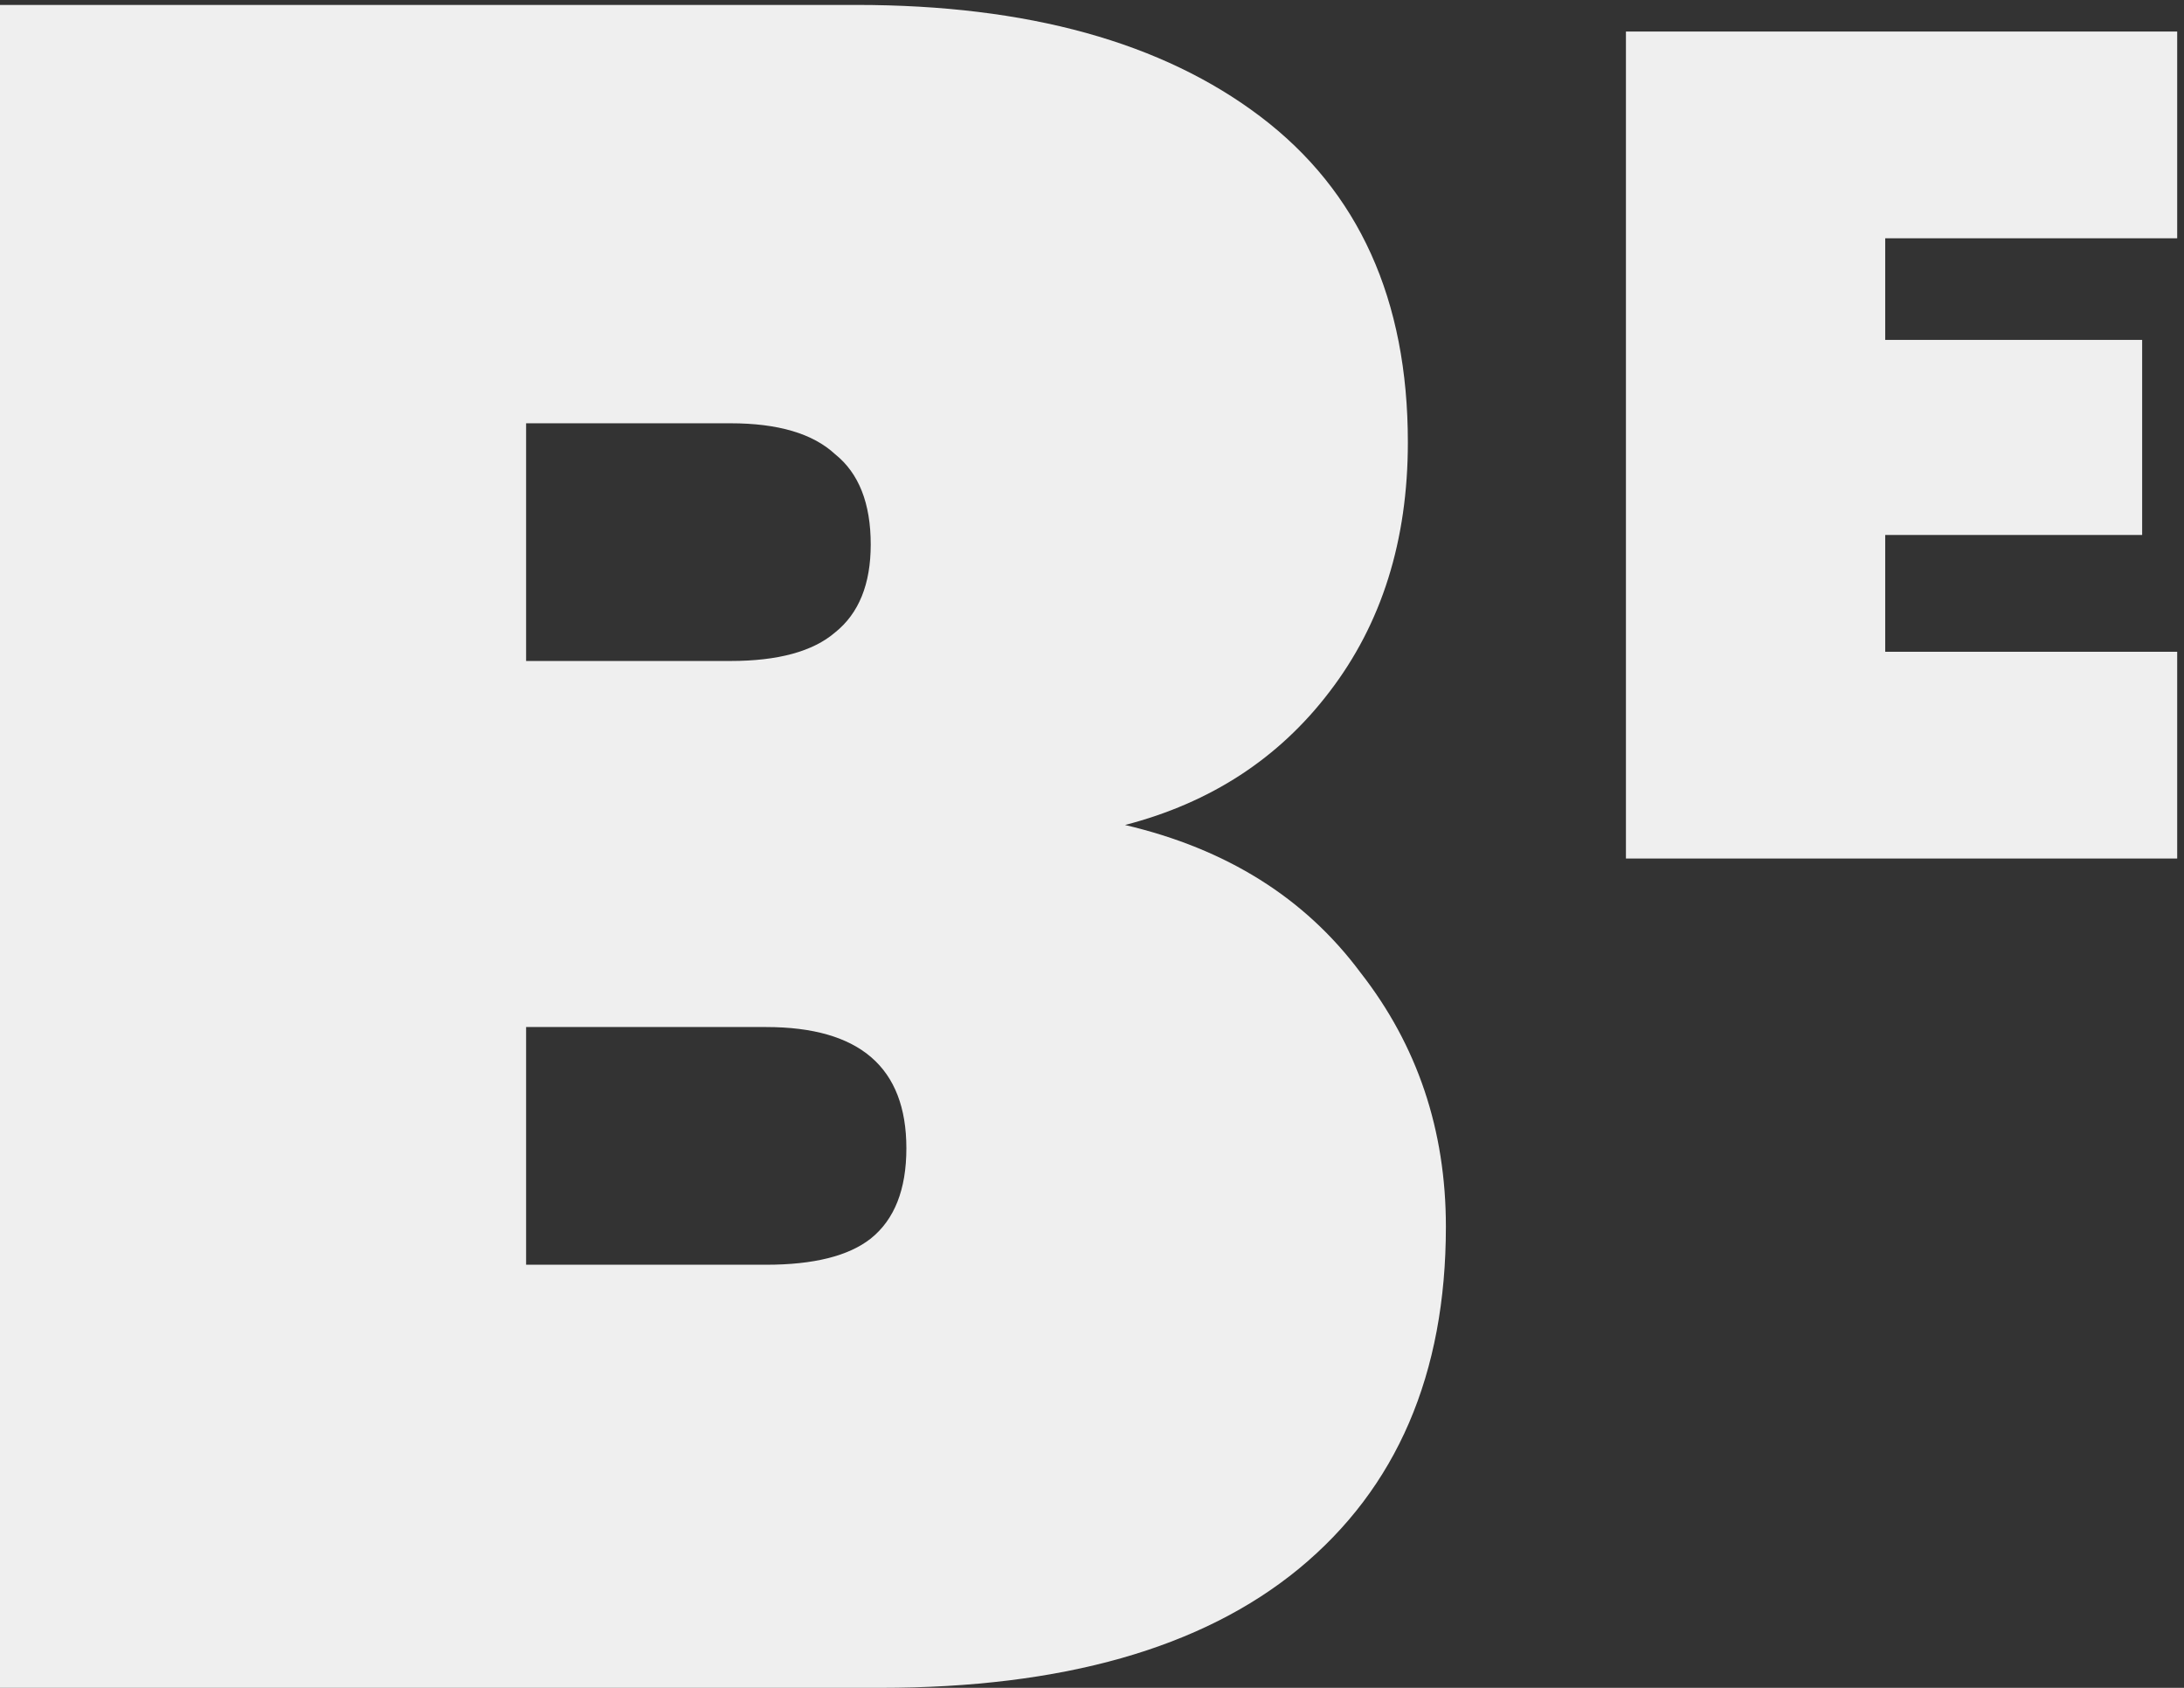
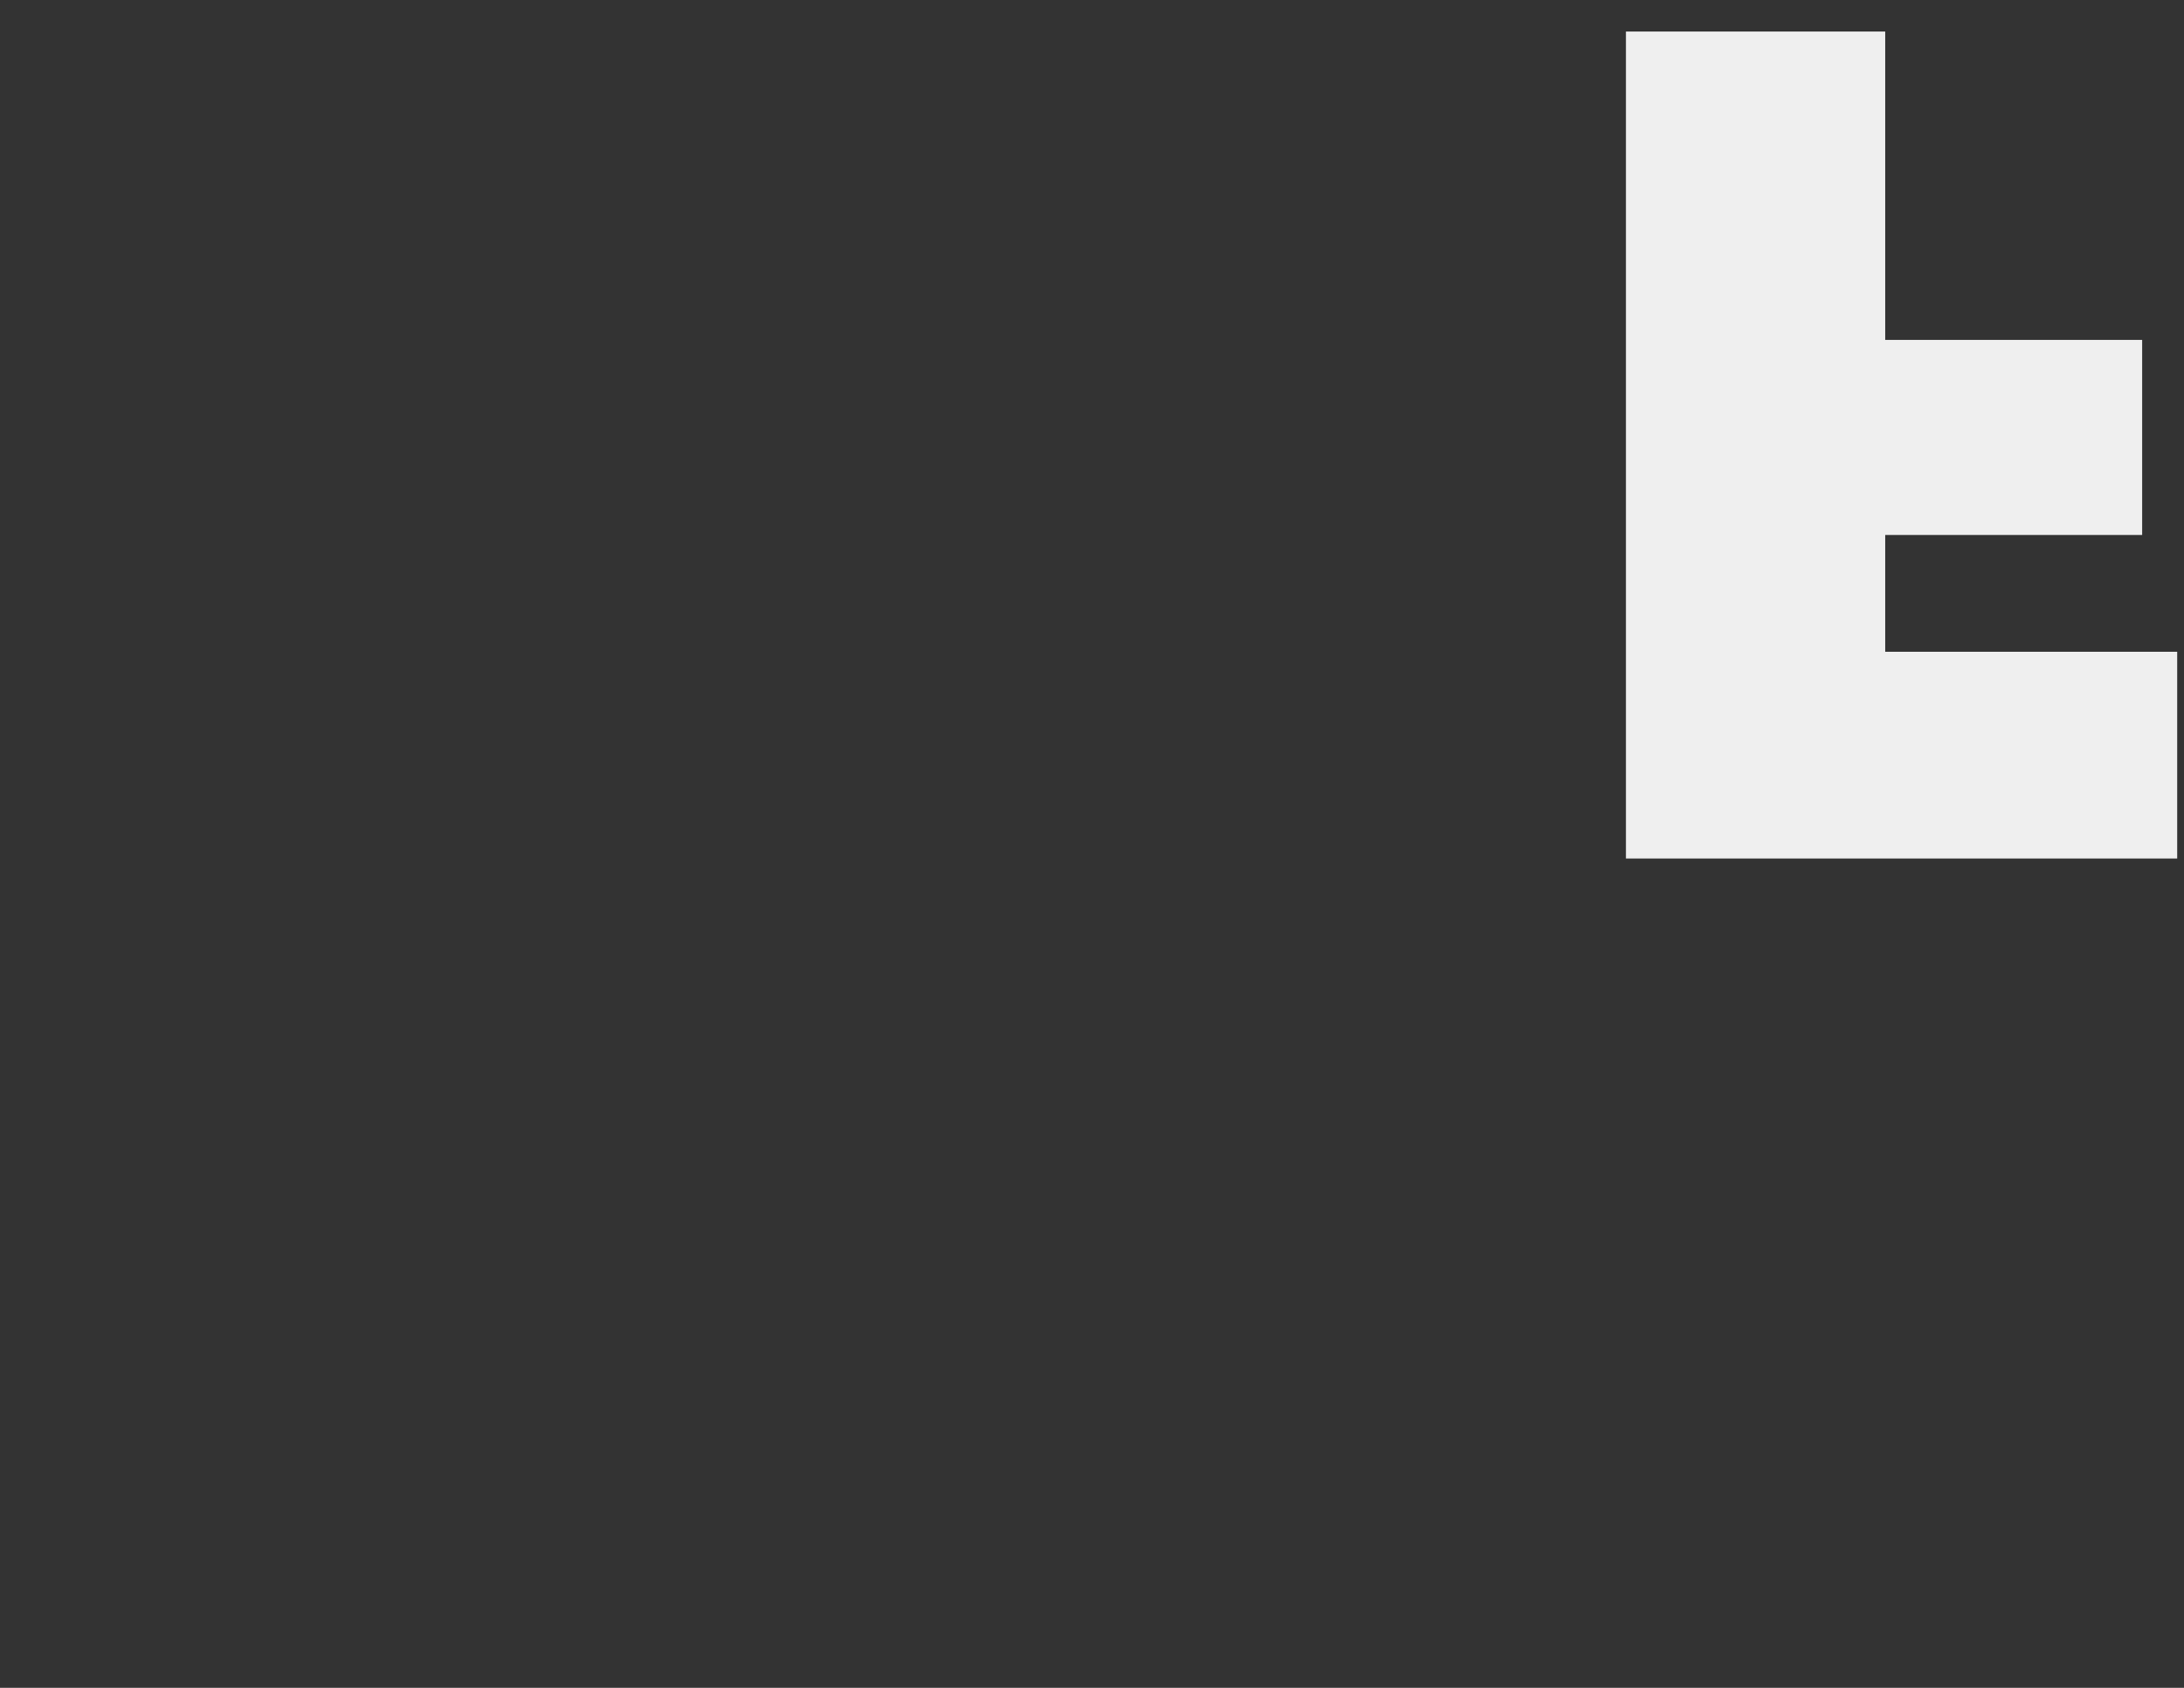
<svg xmlns="http://www.w3.org/2000/svg" width="374" height="289" viewBox="0 0 374 289" fill="none">
  <rect x="0" y="0" width="374" height="289" fill="#333333" stroke="none" />
-   <path d="M192.657 141.259C210.022 145.329 223.453 153.74 232.95 166.493C242.718 178.974 247.602 193.491 247.602 210.042C247.602 235.276 239.19 254.812 222.368 268.65C205.816 282.217 181.939 289 150.736 289H-0.261V0.844H146.666C175.97 0.844 199.033 7.22 215.856 19.973C232.678 32.726 241.09 51.312 241.09 75.732C241.09 92.555 236.613 106.8 227.659 118.467C218.976 129.863 207.309 137.46 192.657 141.259ZM90.093 113.176H125.095C133.235 113.176 139.204 111.548 143.003 108.292C147.073 105.036 149.108 100.016 149.108 93.233C149.108 86.178 147.073 81.023 143.003 77.767C139.204 74.24 133.235 72.476 125.095 72.476H90.093V113.176ZM131.2 216.554C139.34 216.554 145.309 215.062 149.108 212.077C153.178 208.821 155.213 203.666 155.213 196.611C155.213 182.773 147.208 175.854 131.2 175.854H90.093V216.554H131.2Z" fill="#EFEFEF" />
-   <path d="M322.834 40.8V58.2H366.834V91.6H322.834V111.6H372.834V147H278.434V5.4H372.834V40.8H322.834Z" fill="#EFEFEF" />
+   <path d="M322.834 40.8V58.2H366.834V91.6H322.834V111.6H372.834V147H278.434V5.4H372.834H322.834Z" fill="#EFEFEF" />
</svg>